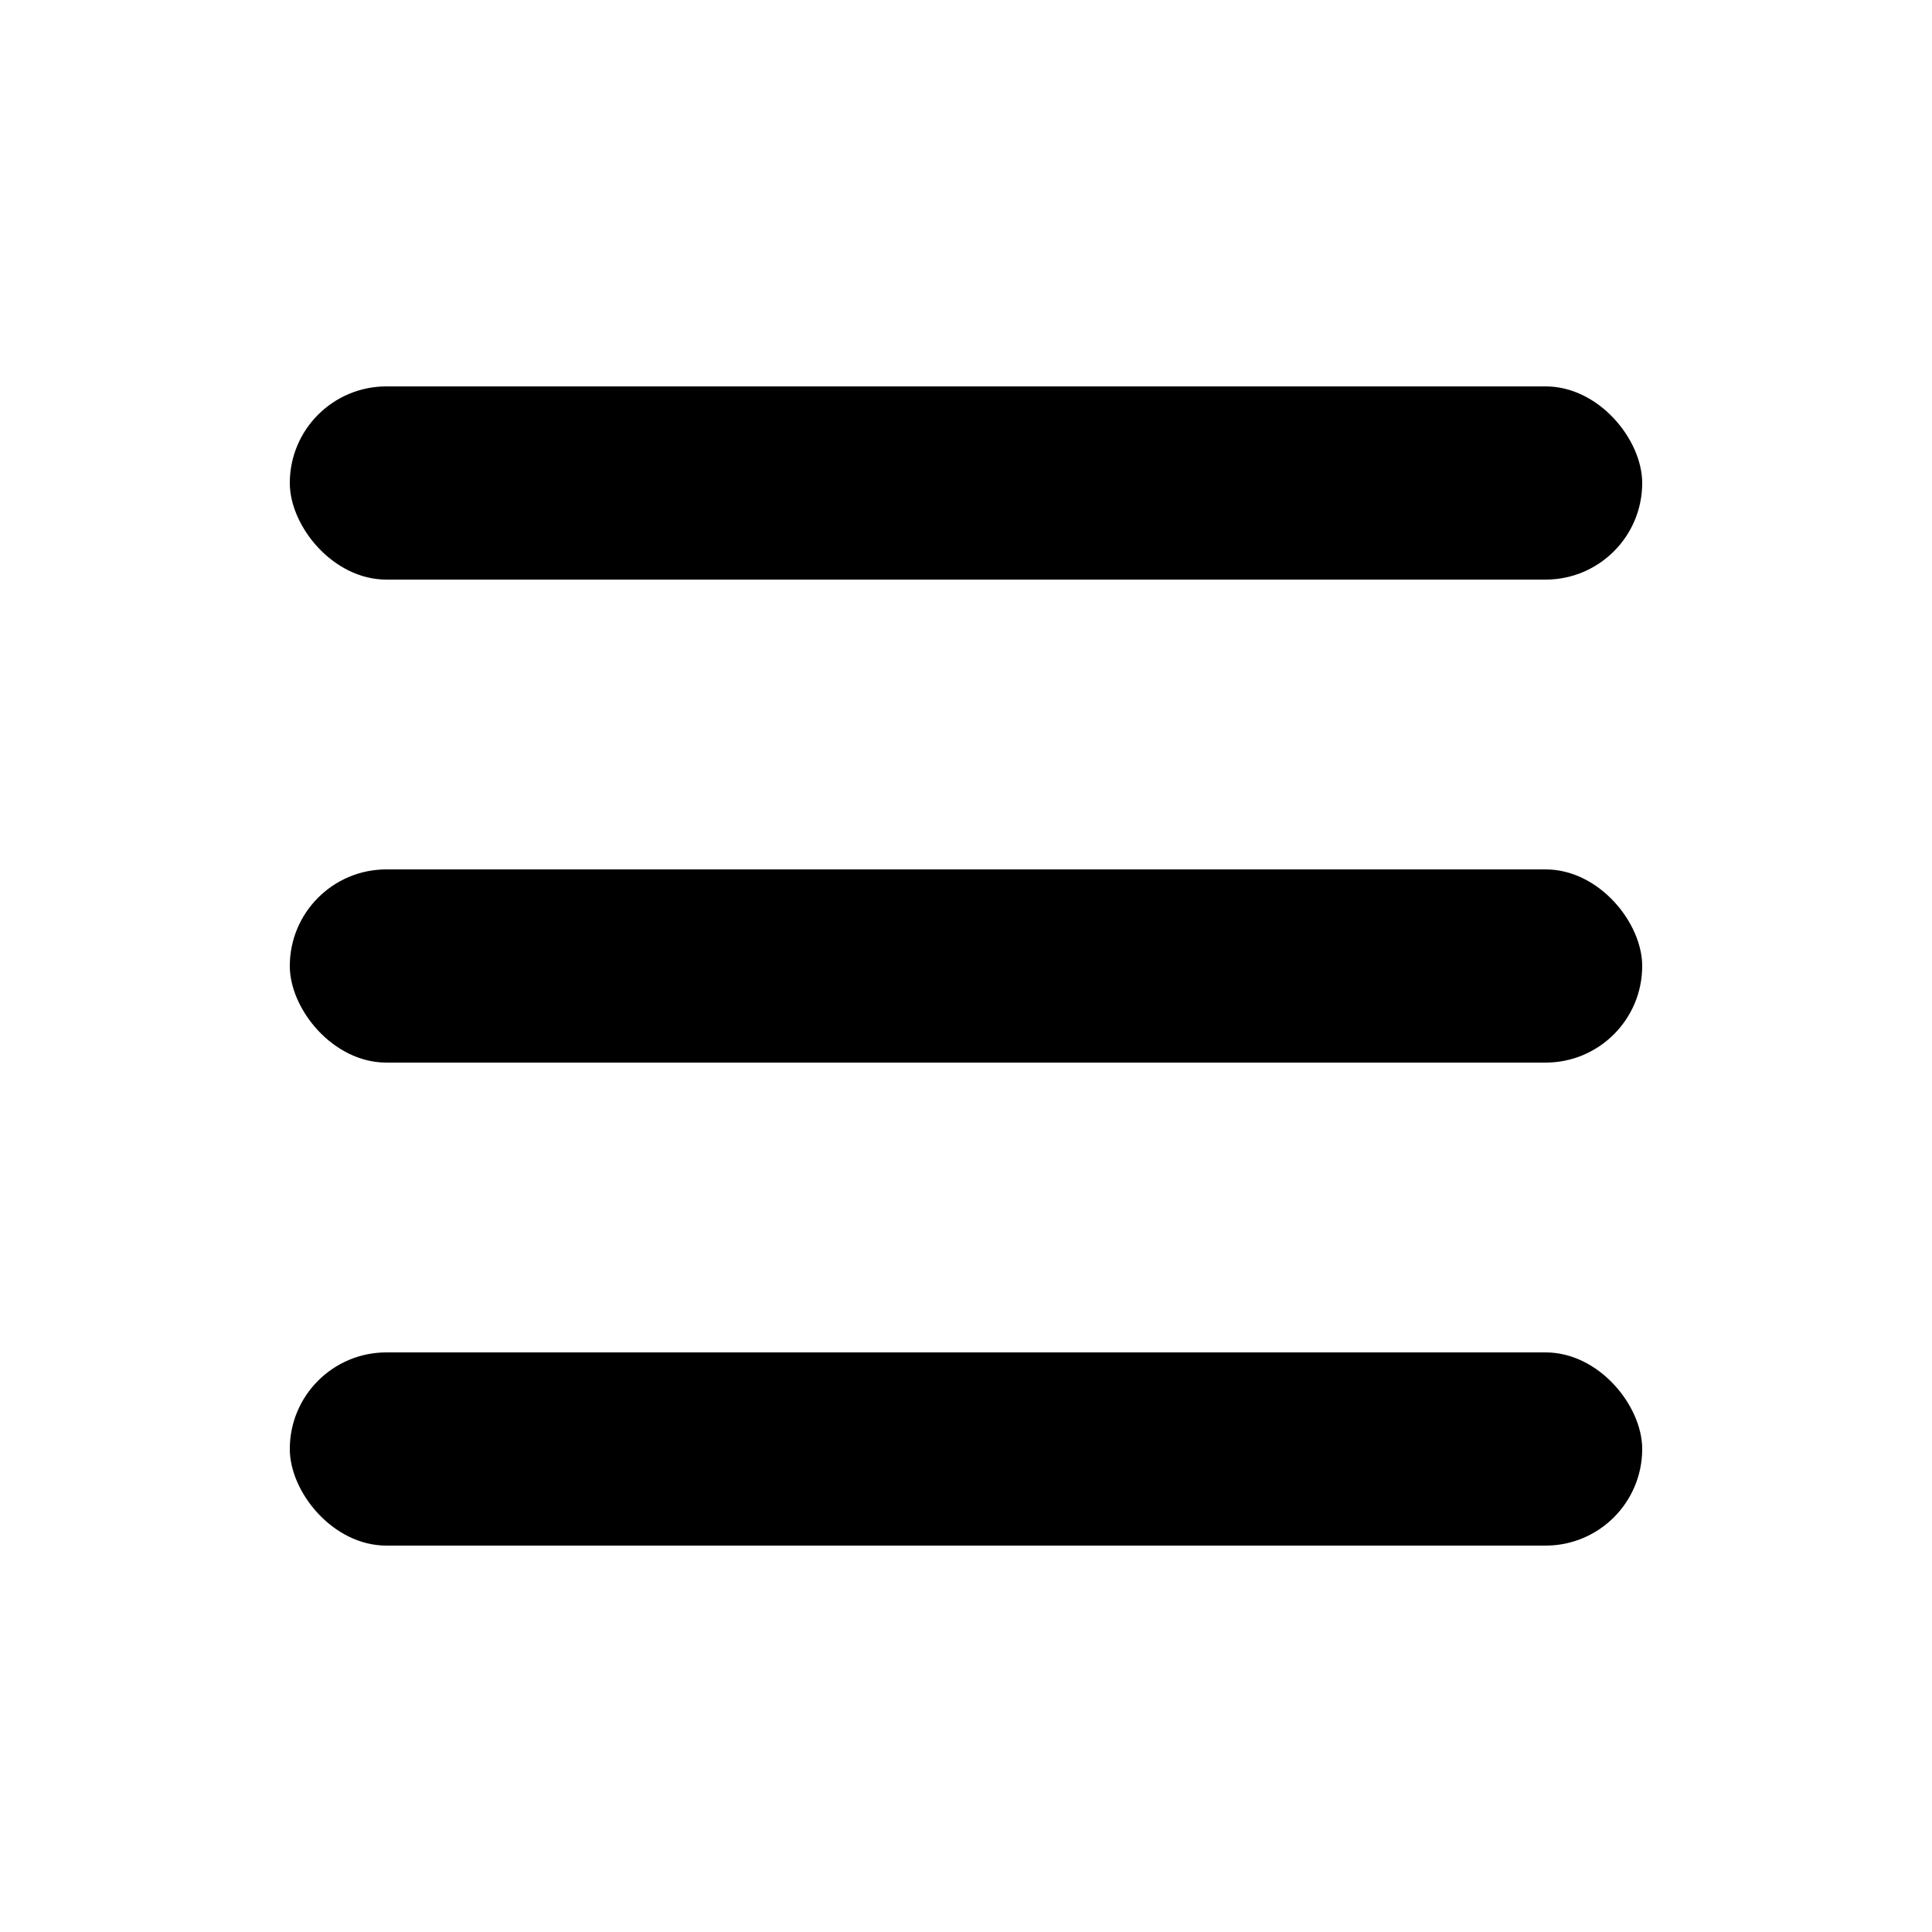
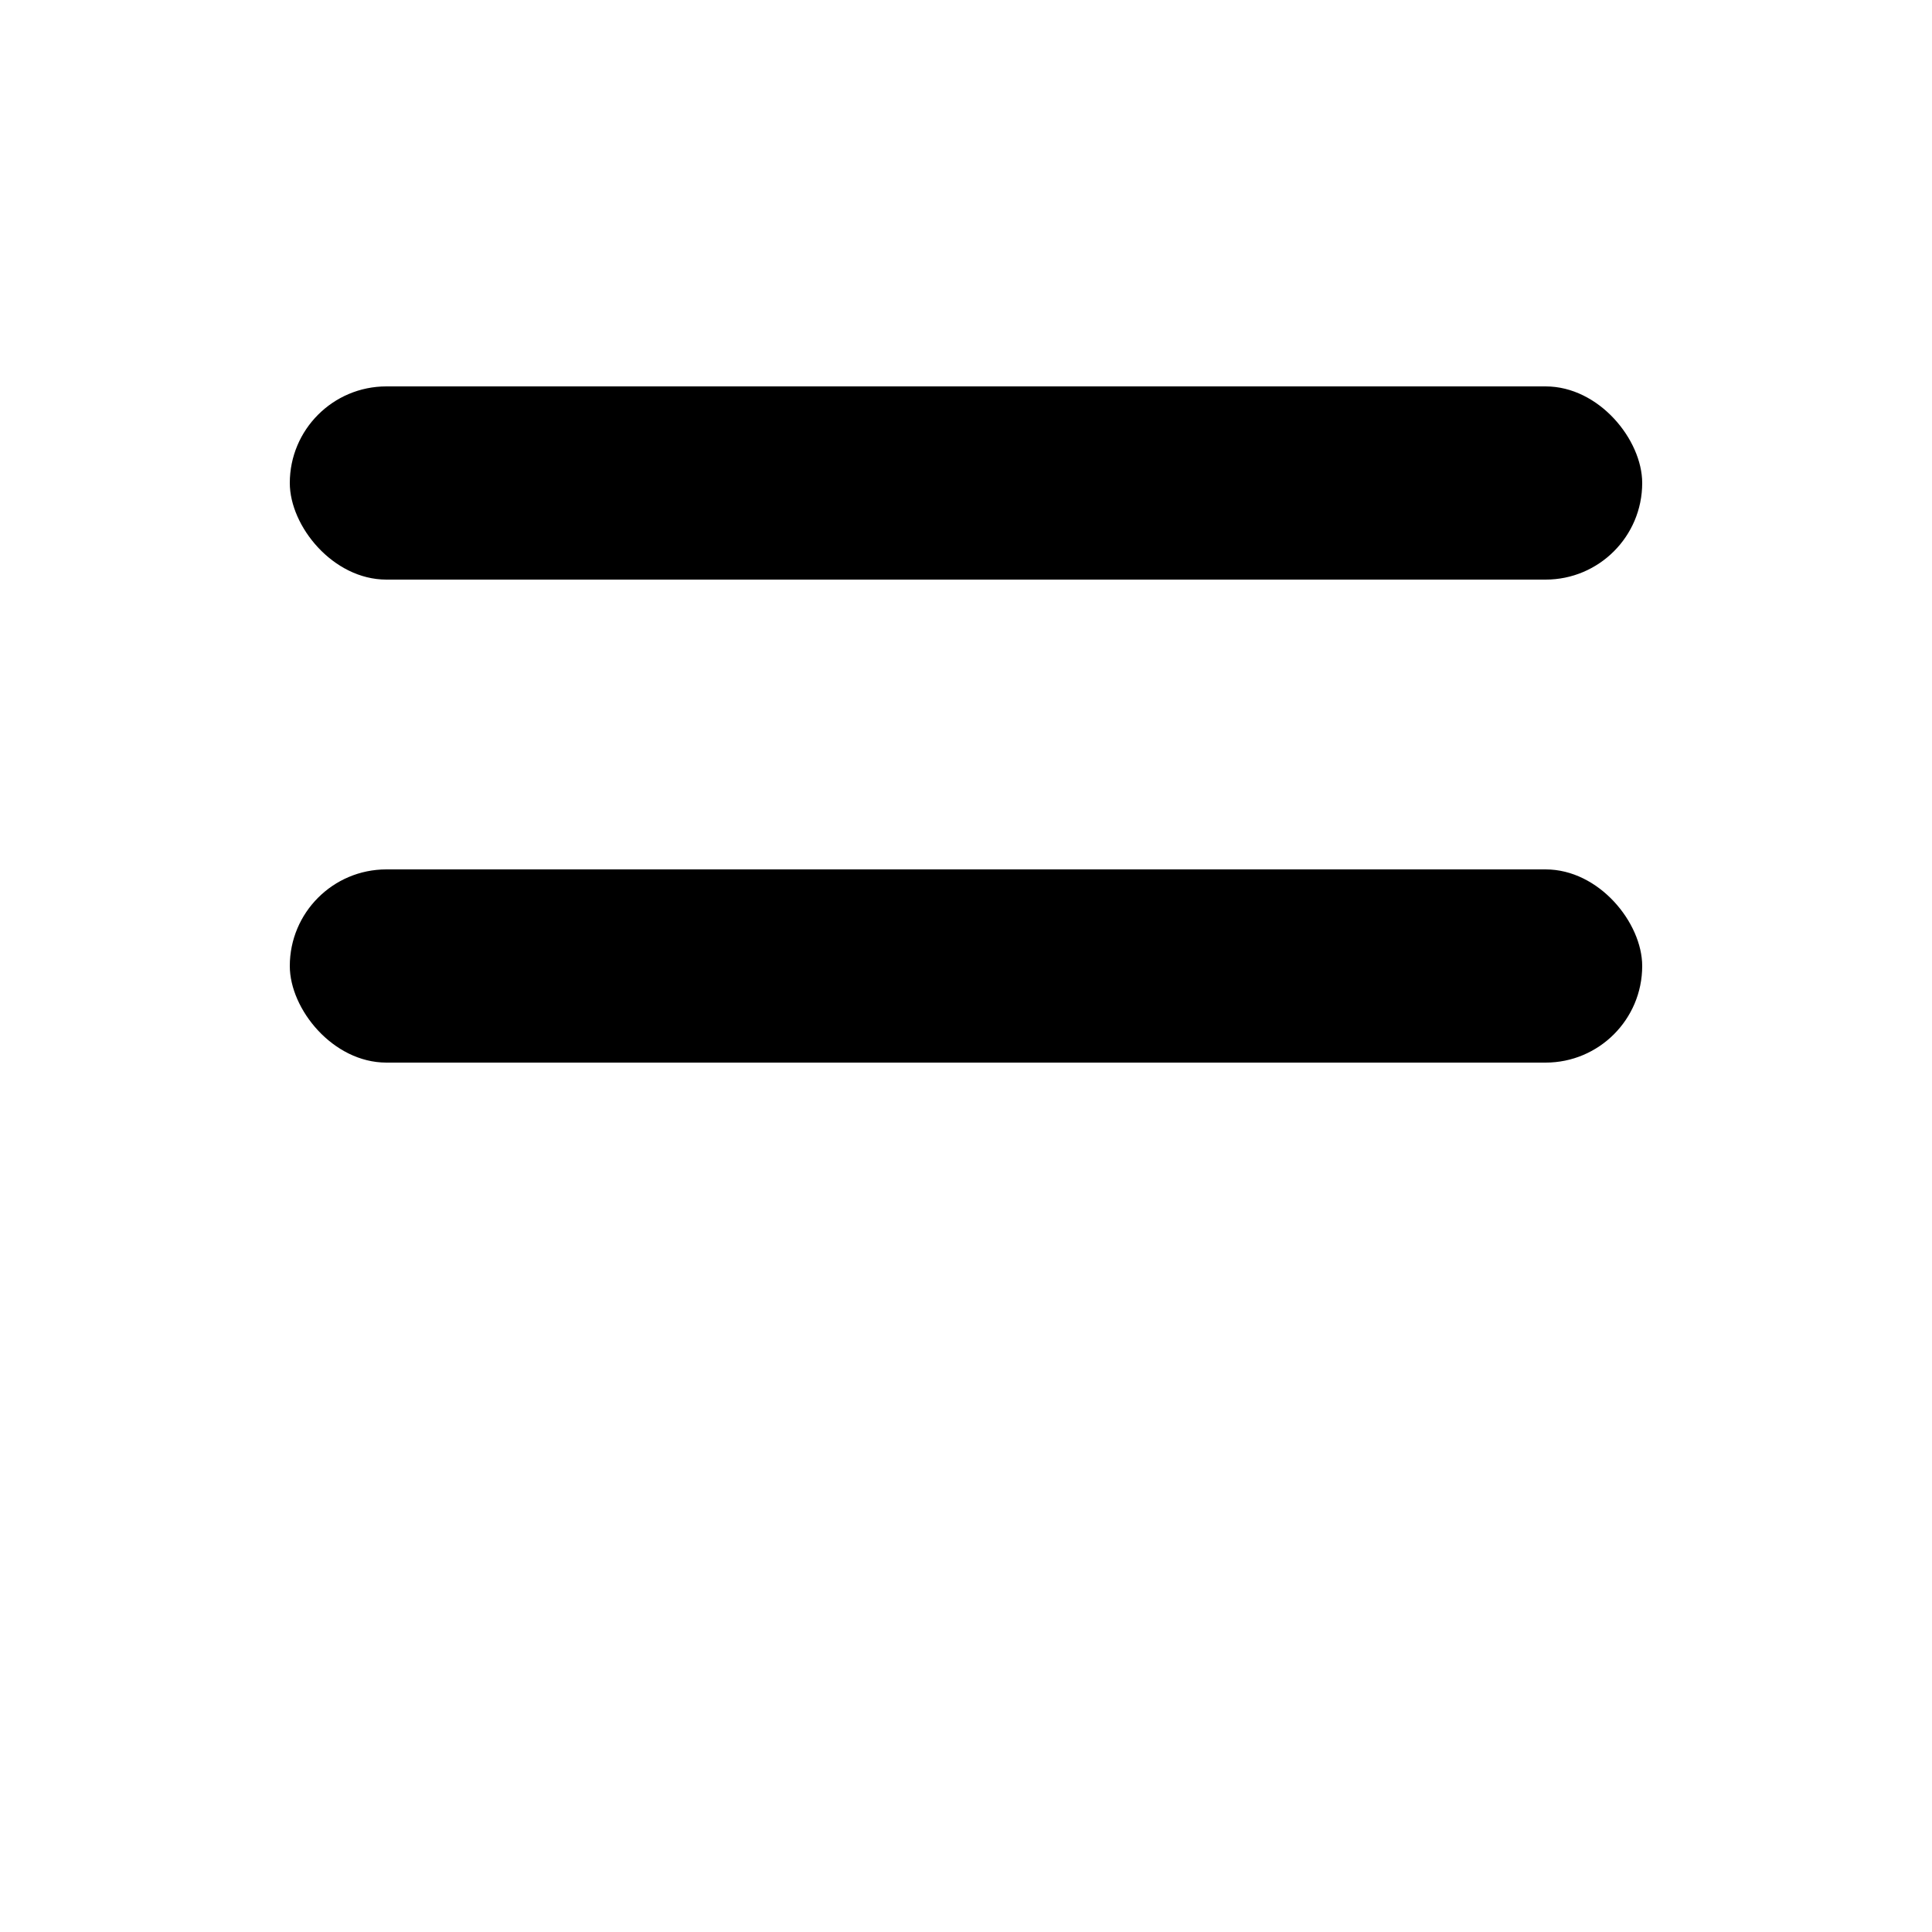
<svg xmlns="http://www.w3.org/2000/svg" width="20" height="20" viewBox="0 0 20 20" fill="none">
  <rect x="3" y="4" width="14" height="2" rx="1" fill="black" />
  <rect x="3" y="9" width="14" height="2" rx="1" fill="black" />
-   <rect x="3" y="14" width="14" height="2" rx="1" fill="black" />
</svg>